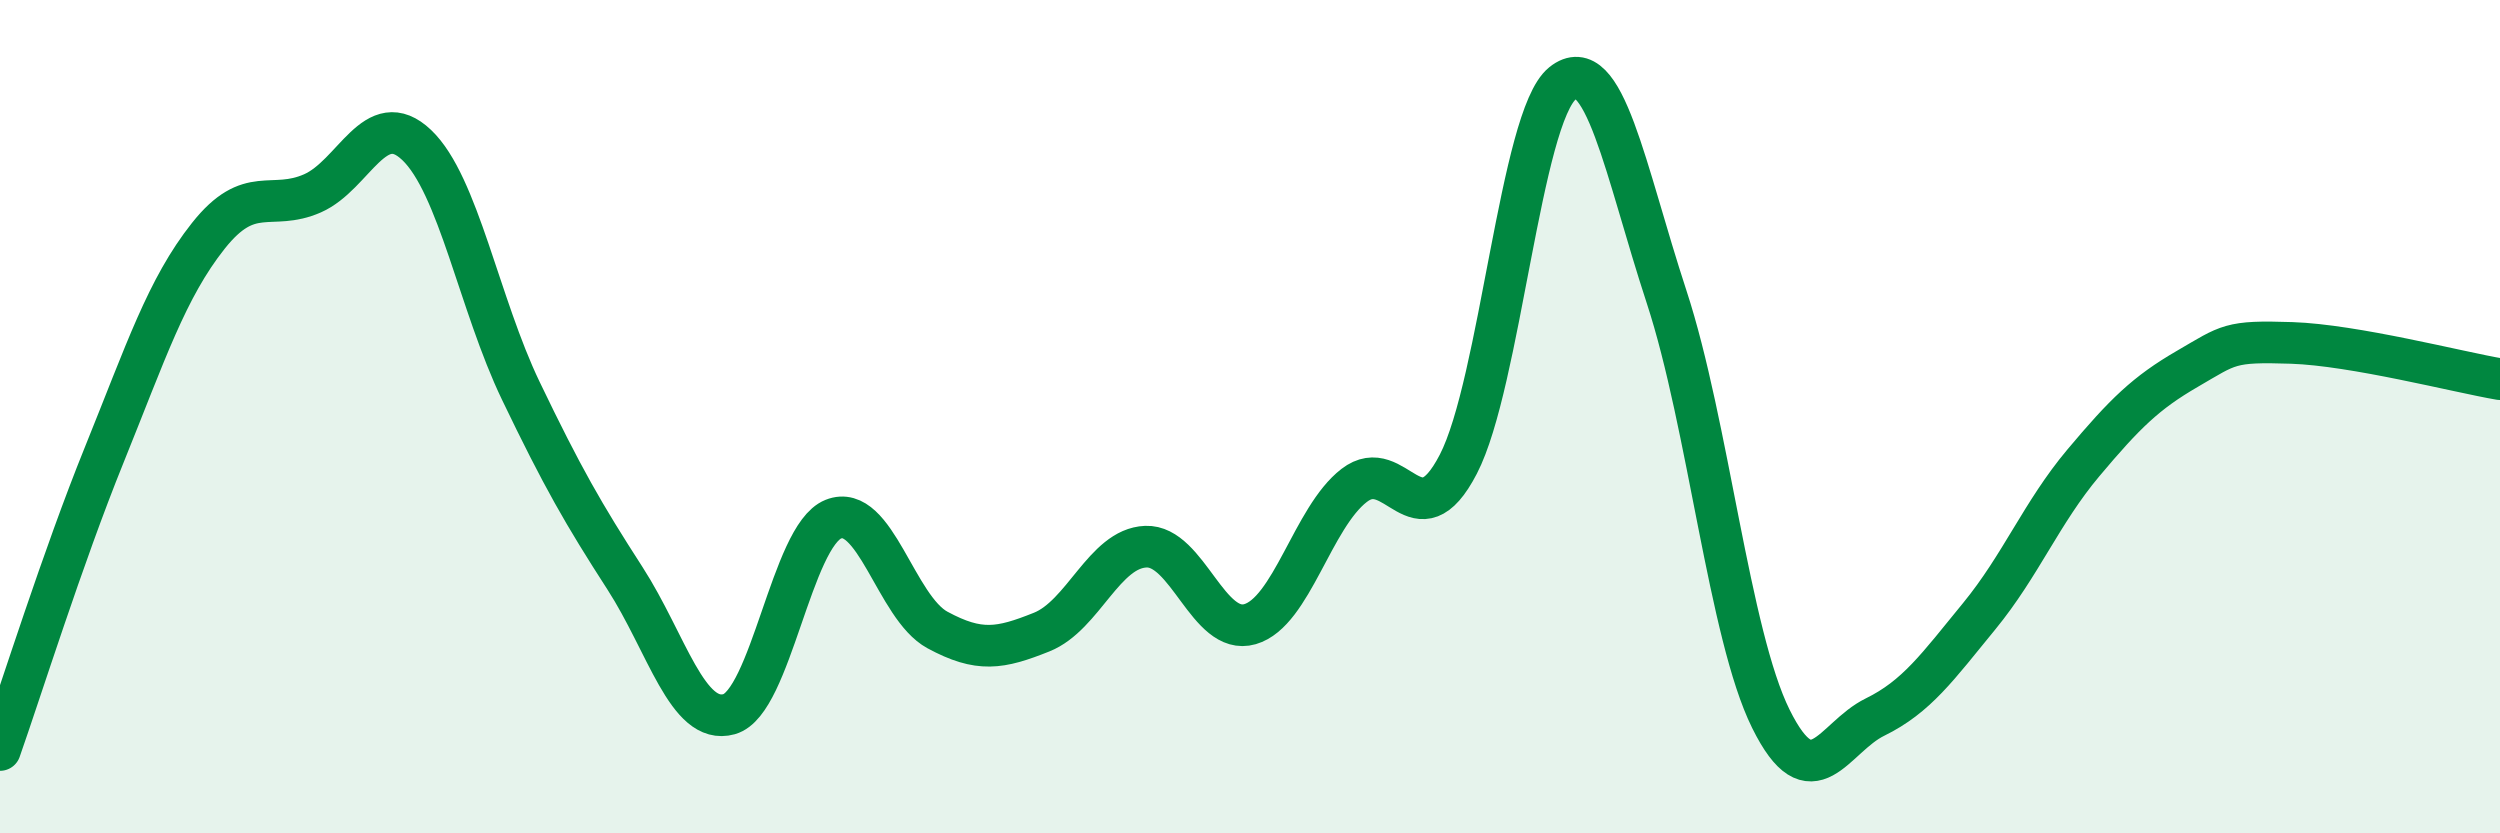
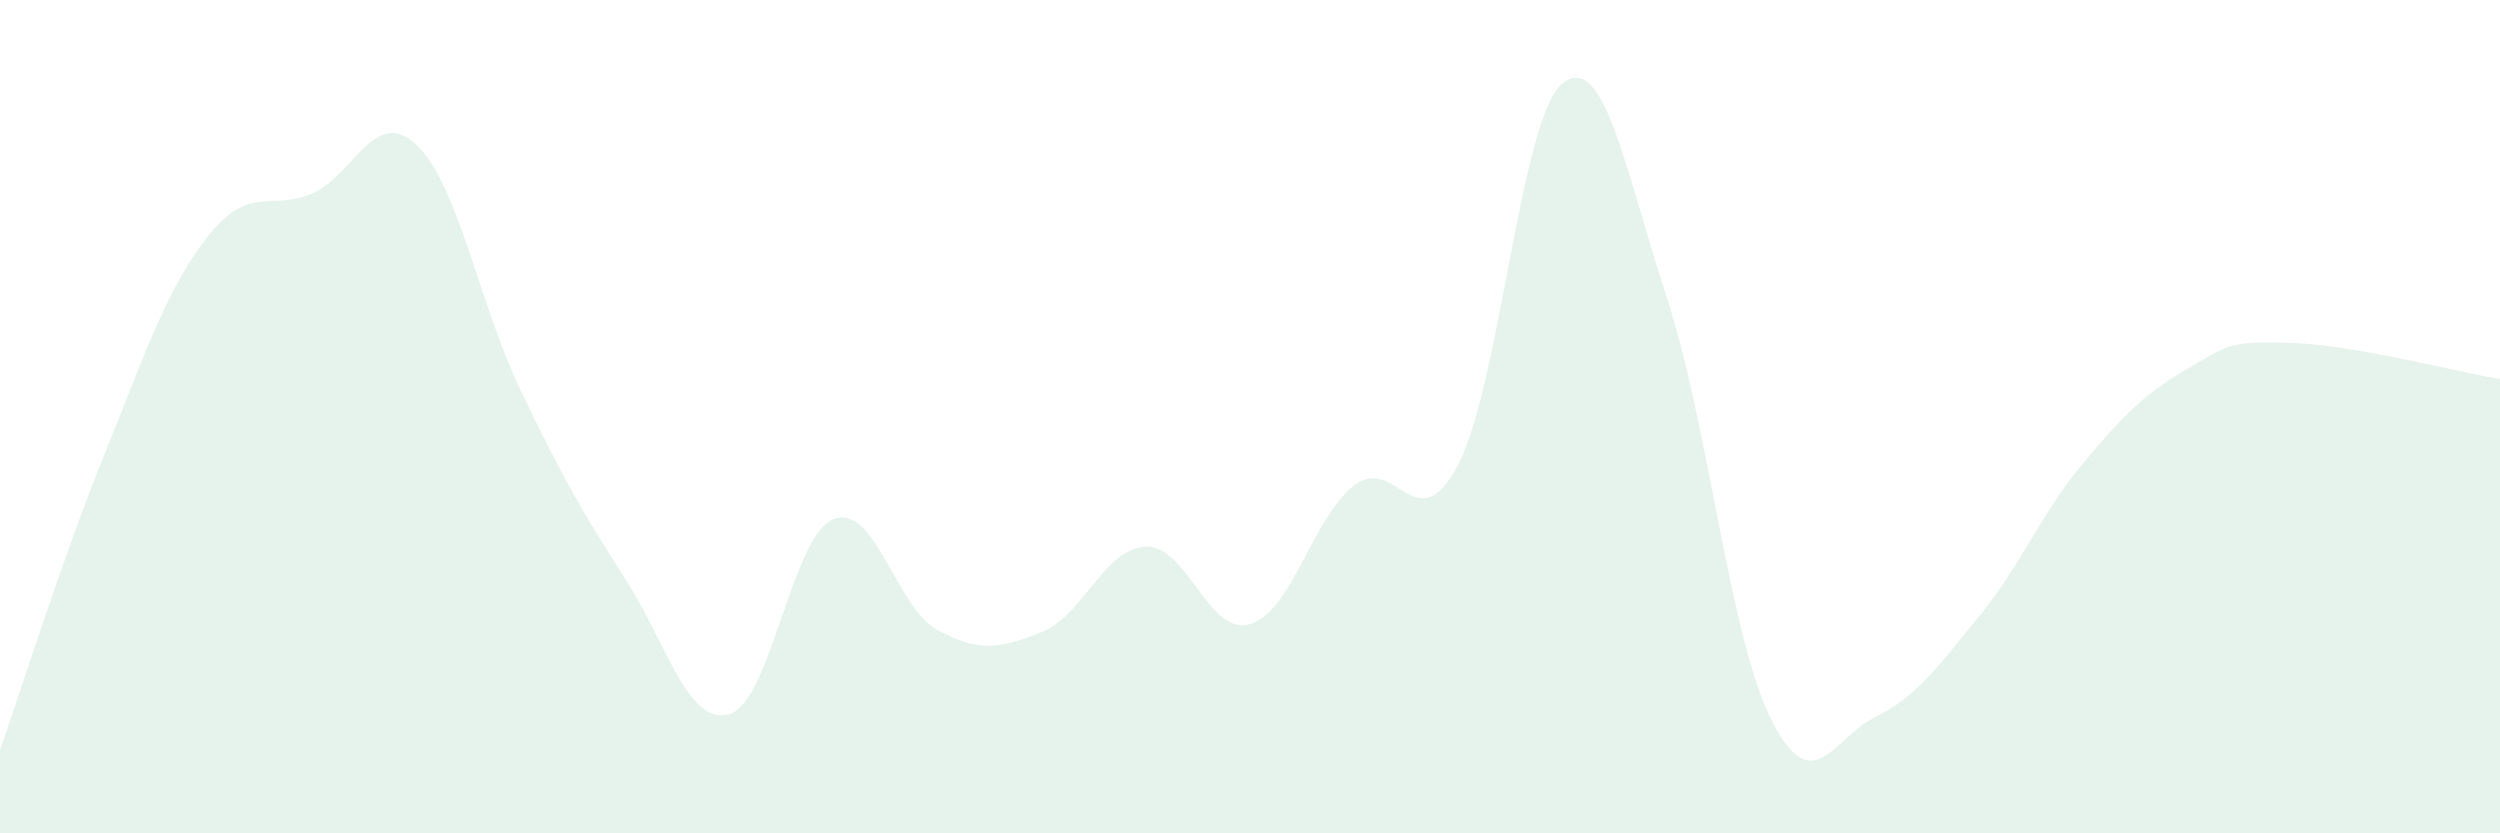
<svg xmlns="http://www.w3.org/2000/svg" width="60" height="20" viewBox="0 0 60 20">
  <path d="M 0,18 C 0.5,16.58 1.5,13.39 2.5,10.92 C 3.5,8.45 4,6.92 5,5.66 C 6,4.4 6.5,5.08 7.5,4.64 C 8.5,4.2 9,2.53 10,3.48 C 11,4.43 11.5,7.3 12.5,9.38 C 13.5,11.46 14,12.33 15,13.88 C 16,15.43 16.5,17.42 17.5,17.14 C 18.5,16.86 19,12.86 20,12.46 C 21,12.06 21.5,14.58 22.5,15.12 C 23.5,15.66 24,15.57 25,15.17 C 26,14.77 26.5,13.16 27.5,13.12 C 28.5,13.08 29,15.27 30,14.98 C 31,14.69 31.5,12.42 32.5,11.65 C 33.5,10.88 34,13.07 35,11.14 C 36,9.21 36.5,2.8 37.5,2 C 38.5,1.2 39,4.08 40,7.13 C 41,10.18 41.5,15.23 42.5,17.25 C 43.5,19.27 44,17.7 45,17.21 C 46,16.72 46.5,16.01 47.5,14.79 C 48.5,13.57 49,12.3 50,11.11 C 51,9.92 51.5,9.43 52.5,8.85 C 53.5,8.27 53.5,8.18 55,8.23 C 56.5,8.28 59,8.93 60,9.1L60 20L0 20Z" fill="#008740" opacity="0.1" stroke-linecap="round" stroke-linejoin="round" />
-   <path d="M 0,18 C 0.5,16.58 1.5,13.39 2.5,10.92 C 3.5,8.45 4,6.92 5,5.66 C 6,4.4 6.5,5.08 7.5,4.64 C 8.5,4.2 9,2.53 10,3.48 C 11,4.43 11.5,7.3 12.5,9.38 C 13.5,11.46 14,12.33 15,13.88 C 16,15.43 16.5,17.42 17.5,17.14 C 18.5,16.86 19,12.86 20,12.46 C 21,12.06 21.5,14.58 22.5,15.12 C 23.5,15.66 24,15.57 25,15.17 C 26,14.77 26.5,13.16 27.5,13.12 C 28.5,13.08 29,15.27 30,14.98 C 31,14.69 31.5,12.42 32.5,11.65 C 33.5,10.88 34,13.07 35,11.14 C 36,9.21 36.5,2.8 37.5,2 C 38.5,1.2 39,4.08 40,7.13 C 41,10.18 41.5,15.23 42.5,17.25 C 43.5,19.27 44,17.7 45,17.21 C 46,16.72 46.5,16.01 47.5,14.79 C 48.5,13.57 49,12.3 50,11.11 C 51,9.92 51.5,9.43 52.5,8.85 C 53.5,8.27 53.5,8.18 55,8.23 C 56.5,8.28 59,8.93 60,9.1" stroke="#008740" stroke-width="1" fill="none" stroke-linecap="round" stroke-linejoin="round" />
</svg>